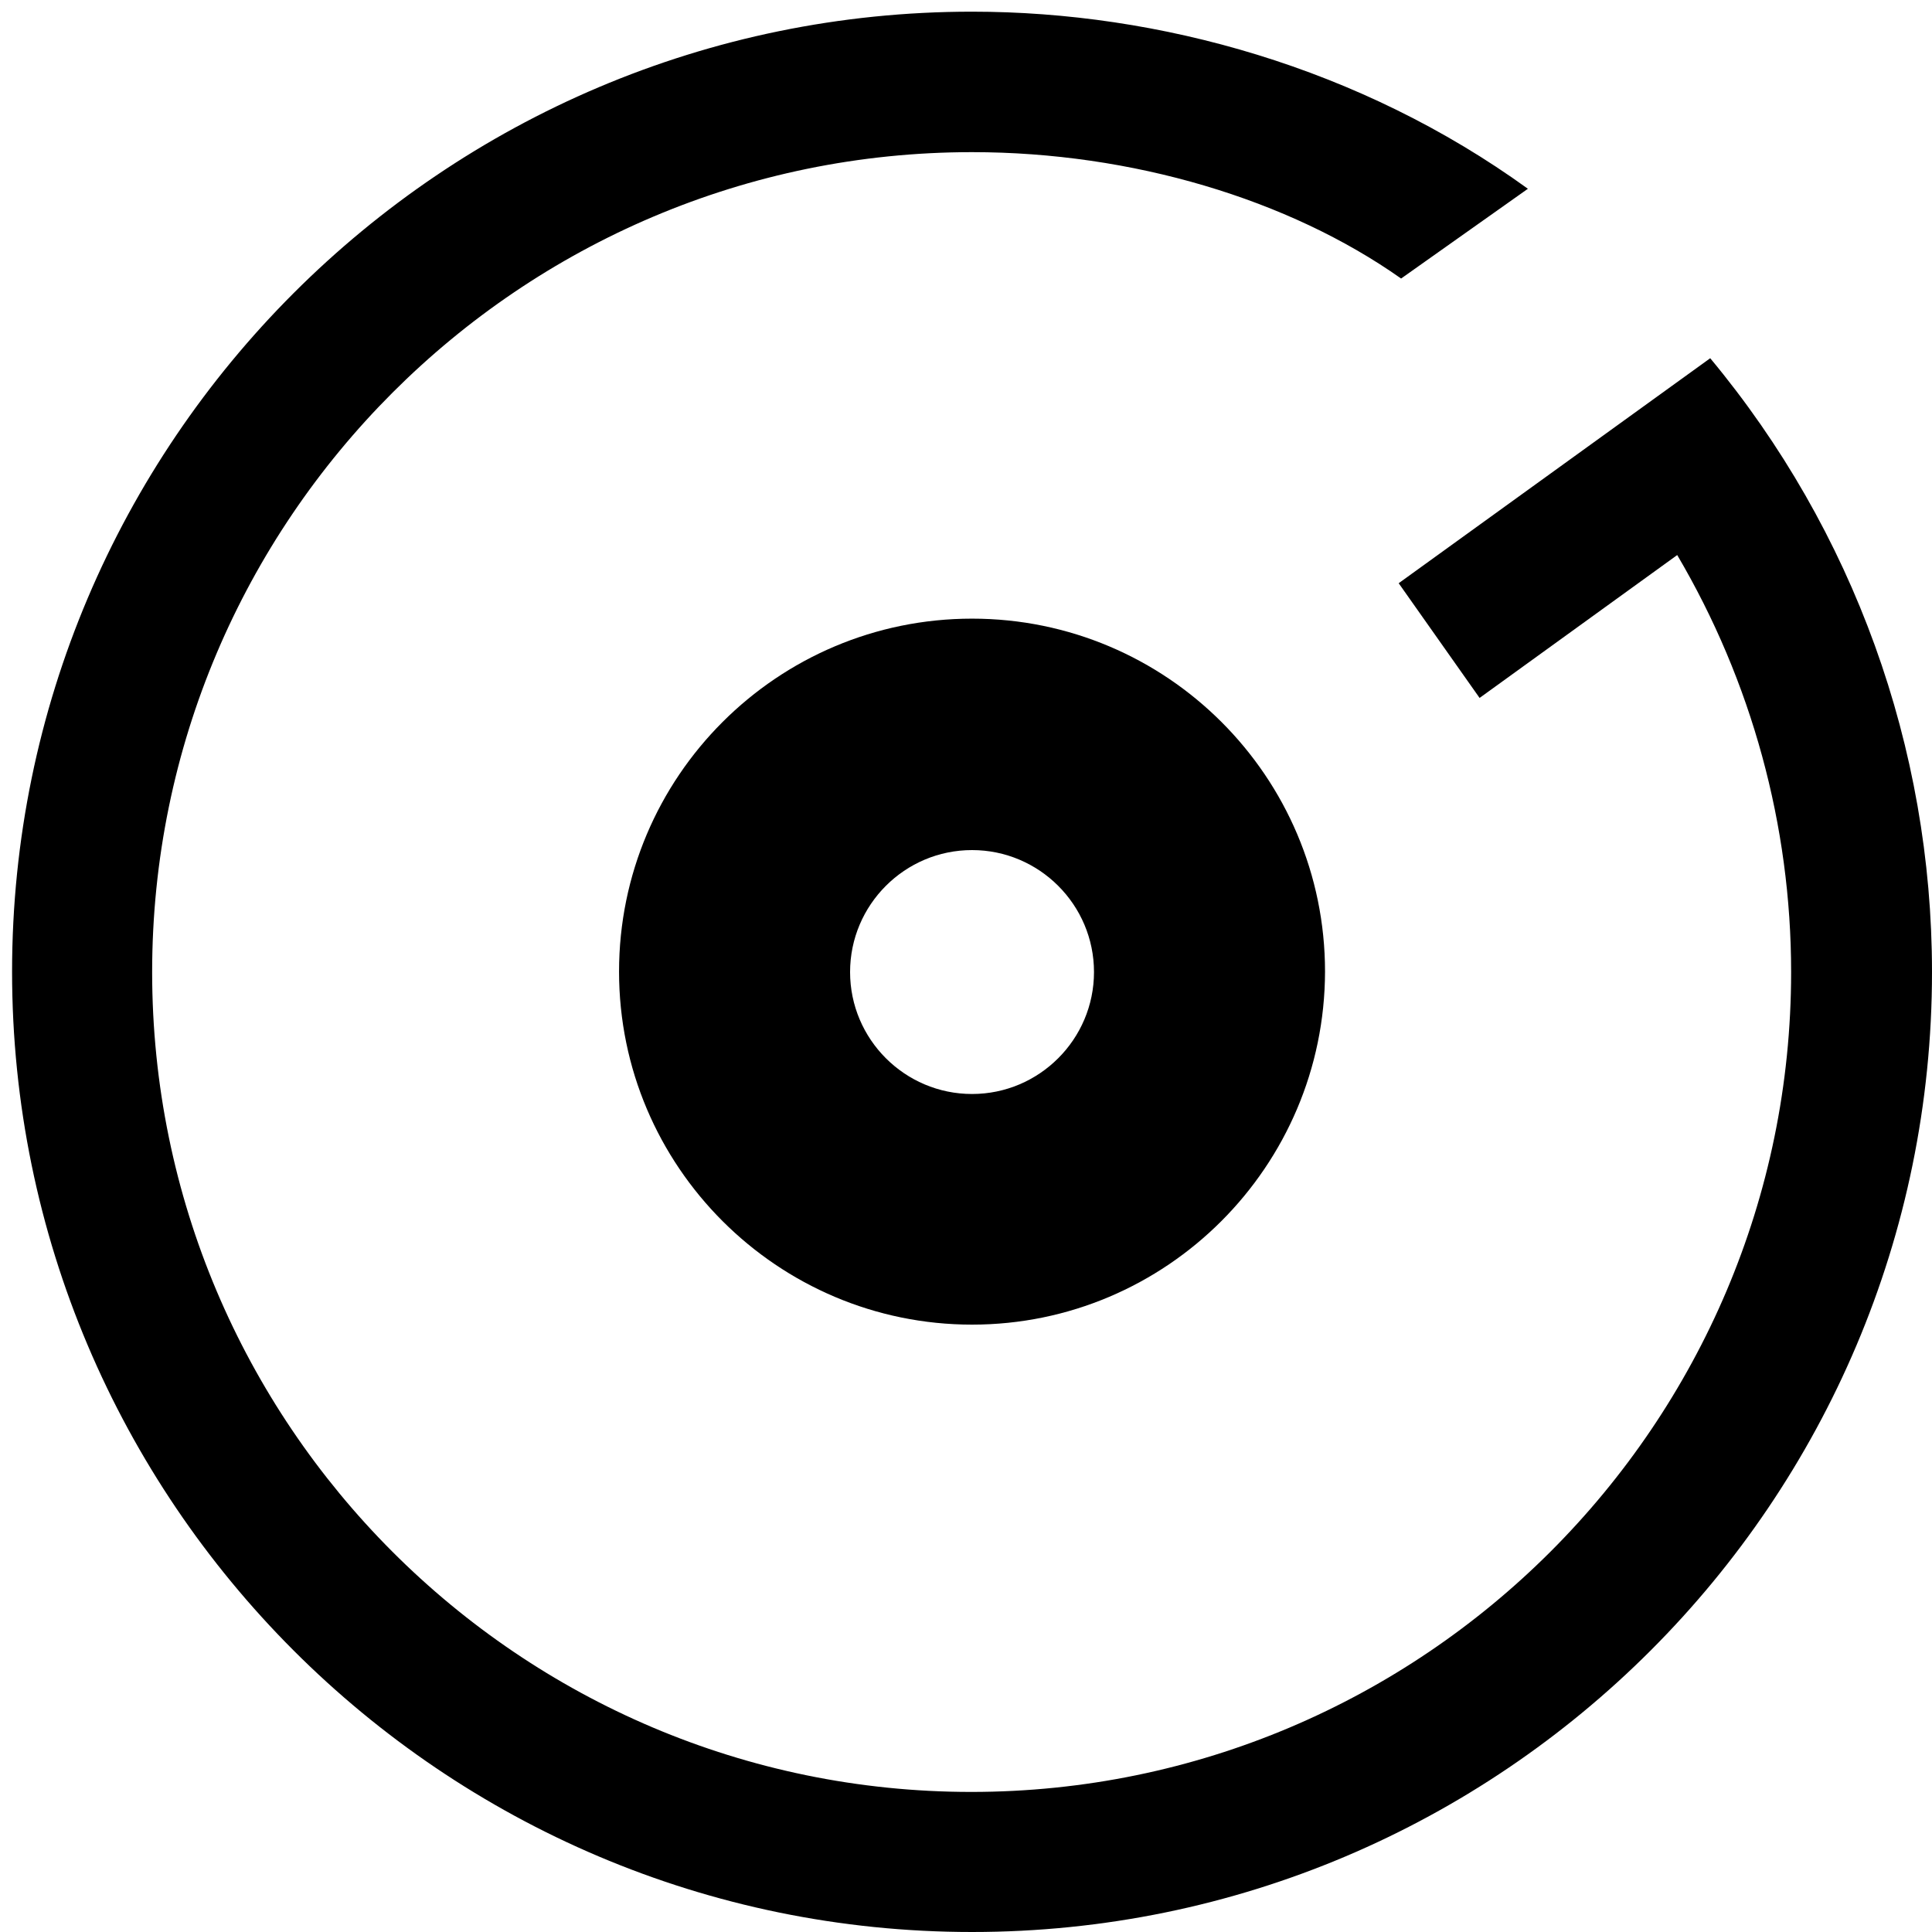
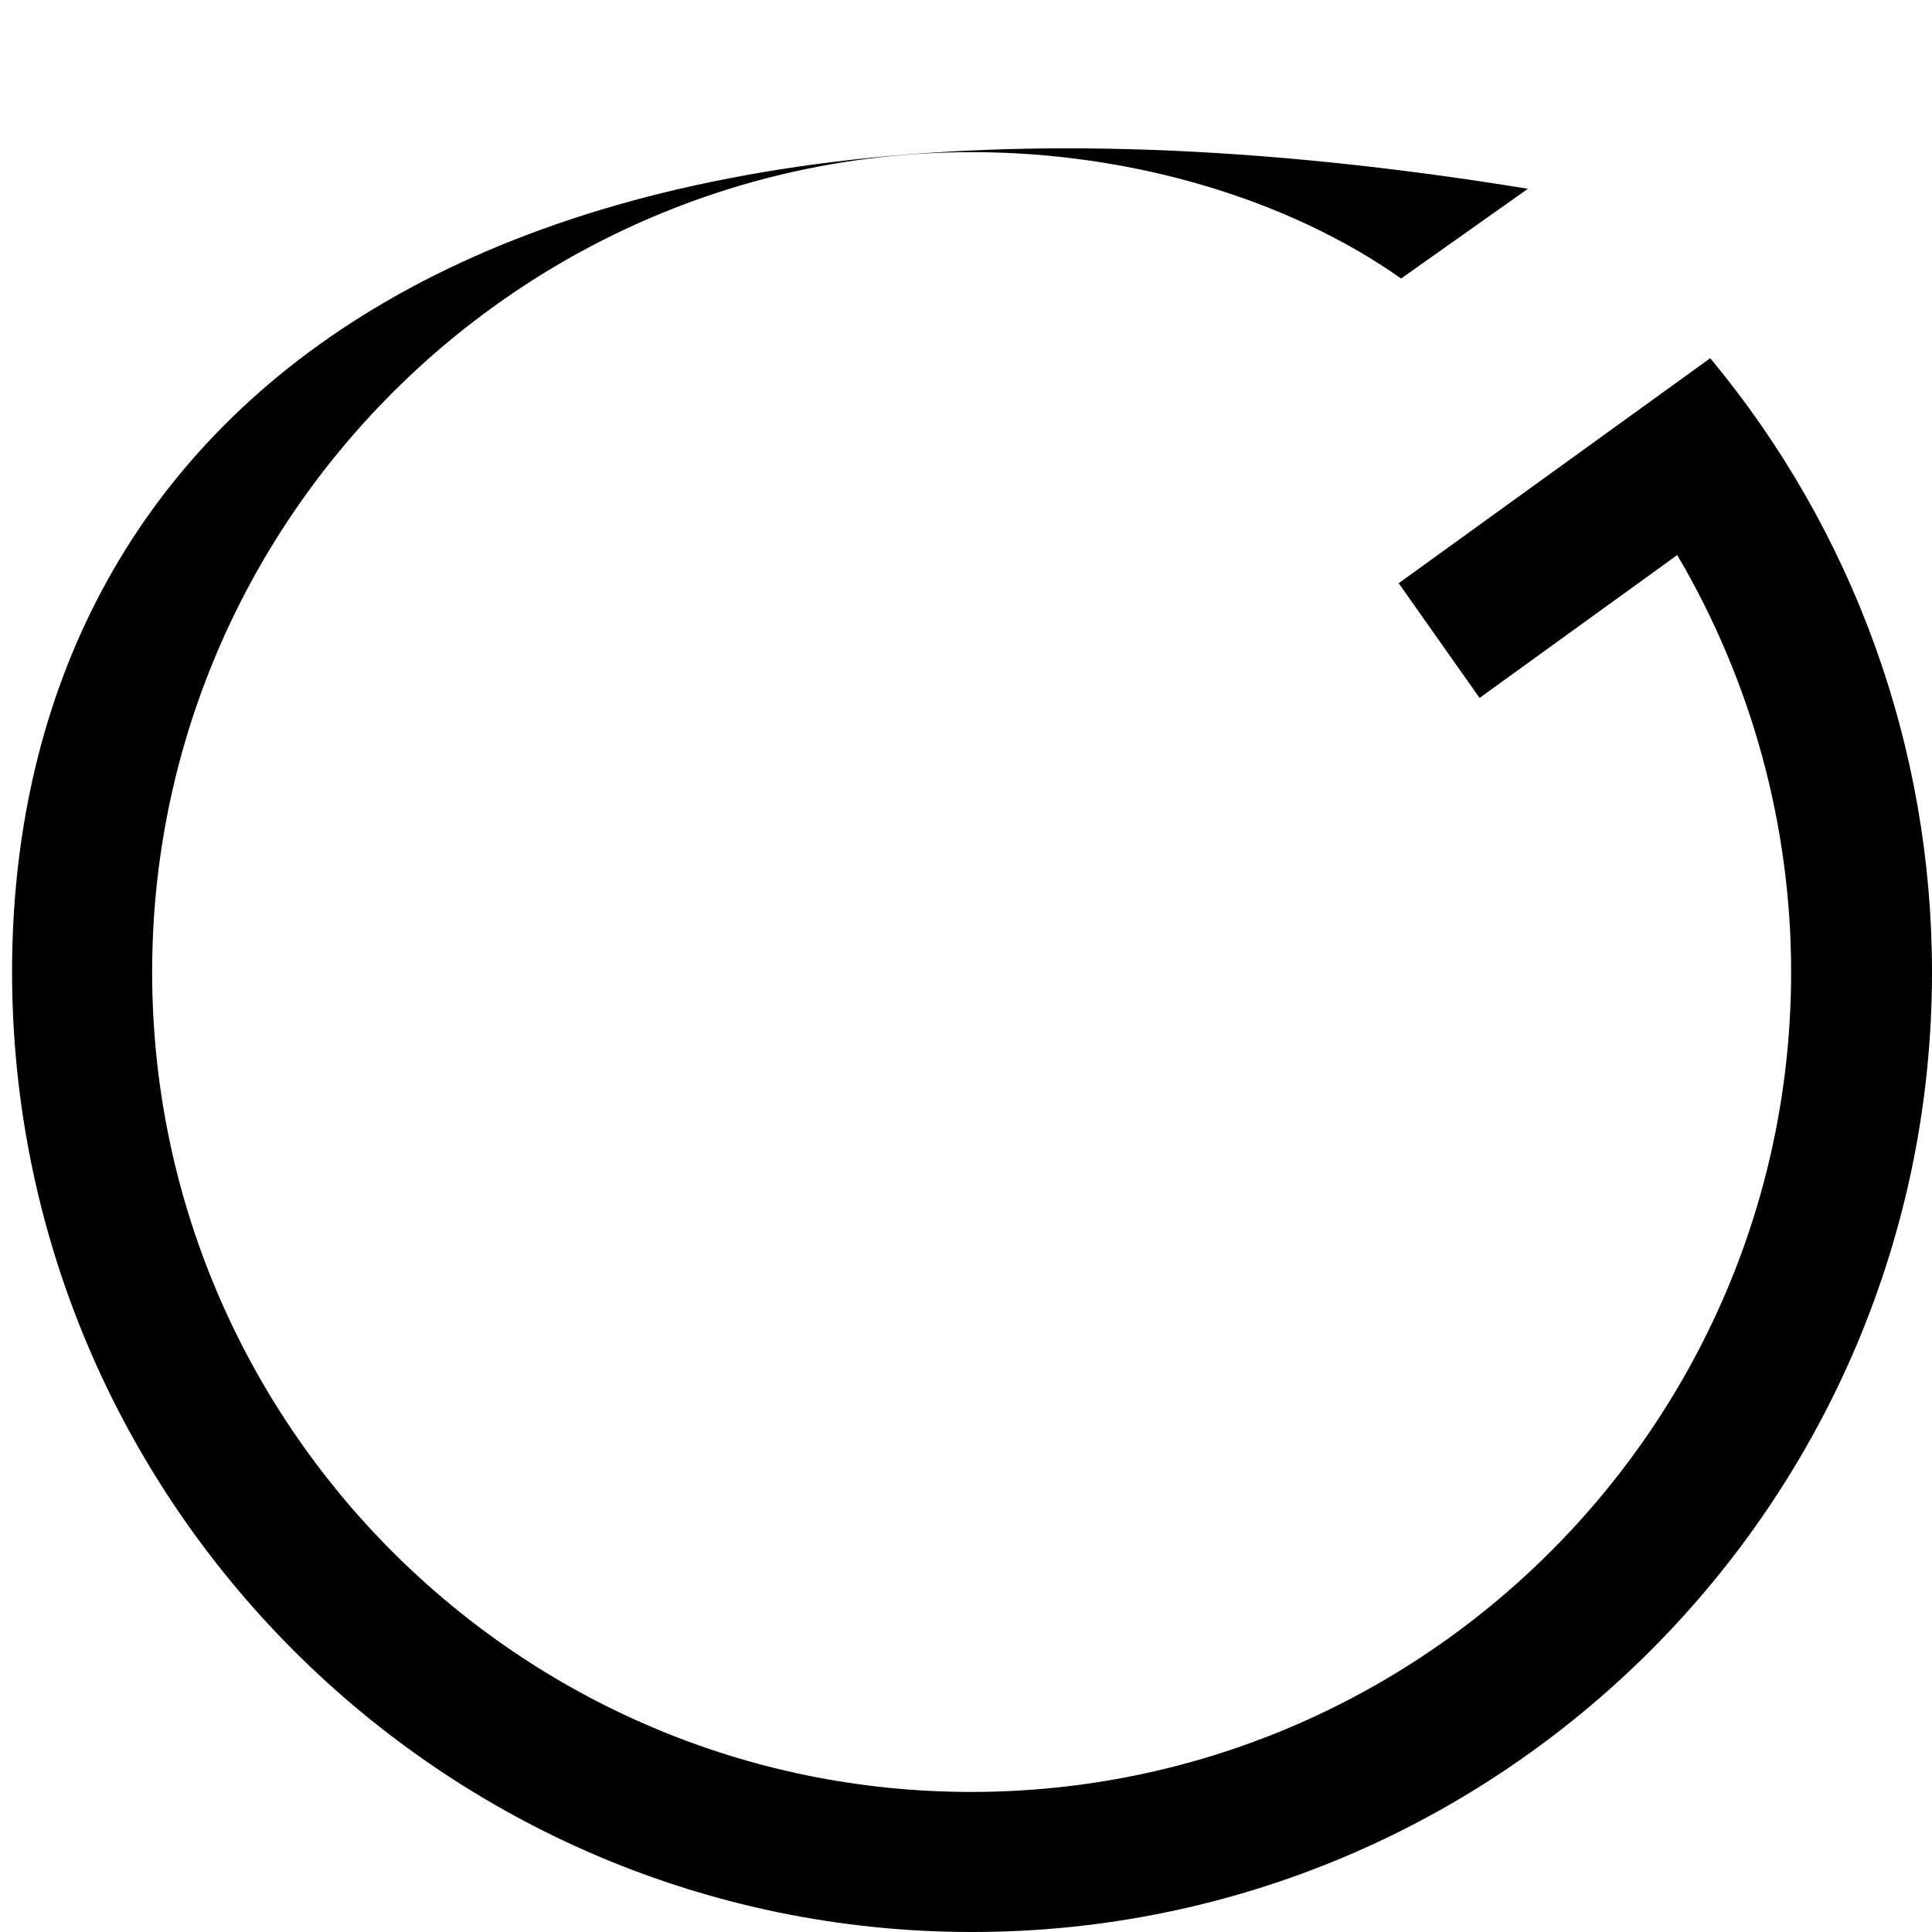
<svg xmlns="http://www.w3.org/2000/svg" version="1.1" id="Layer_1" x="0px" y="0px" viewBox="0 0 48 48" style="enable-background:new 0 0 48 48;" xml:space="preserve">
  <g>
-     <path d="M34.75,14.49l2.01,2.85l4.91-3.55c1.85,3.14,2.83,6.72,2.83,10.36c0,11.23-9.14,20.37-20.37,20.37S3.78,35.38,3.78,24.15 S12.92,3.78,24.15,3.78c3.97,0,7.87,1.17,10.66,3.14l3.15-2.23c-4.16-3.01-9.16-4.4-13.81-4.4C11,0.29,0.3,10.99,0.3,24.14 S10.99,48,24.15,48S48,37.3,48,24.15c0-5.58-1.95-10.97-5.51-15.25L34.75,14.49L34.75,14.49z" />
-     <path d="M24.15,32.91c-4.83,0-8.77-3.93-8.77-8.77s3.93-8.77,8.77-8.77s8.77,3.93,8.77,8.77C32.91,28.98,28.98,32.91,24.15,32.91z M24.15,21.12c-1.67,0-3.03,1.36-3.03,3.03s1.36,3.03,3.03,3.03s3.03-1.36,3.03-3.03C27.18,22.48,25.82,21.12,24.15,21.12z" />
+     <path d="M34.75,14.49l2.01,2.85l4.91-3.55c1.85,3.14,2.83,6.72,2.83,10.36c0,11.23-9.14,20.37-20.37,20.37S3.78,35.38,3.78,24.15 S12.92,3.78,24.15,3.78c3.97,0,7.87,1.17,10.66,3.14l3.15-2.23C11,0.29,0.3,10.99,0.3,24.14 S10.99,48,24.15,48S48,37.3,48,24.15c0-5.58-1.95-10.97-5.51-15.25L34.75,14.49L34.75,14.49z" />
  </g>
</svg>